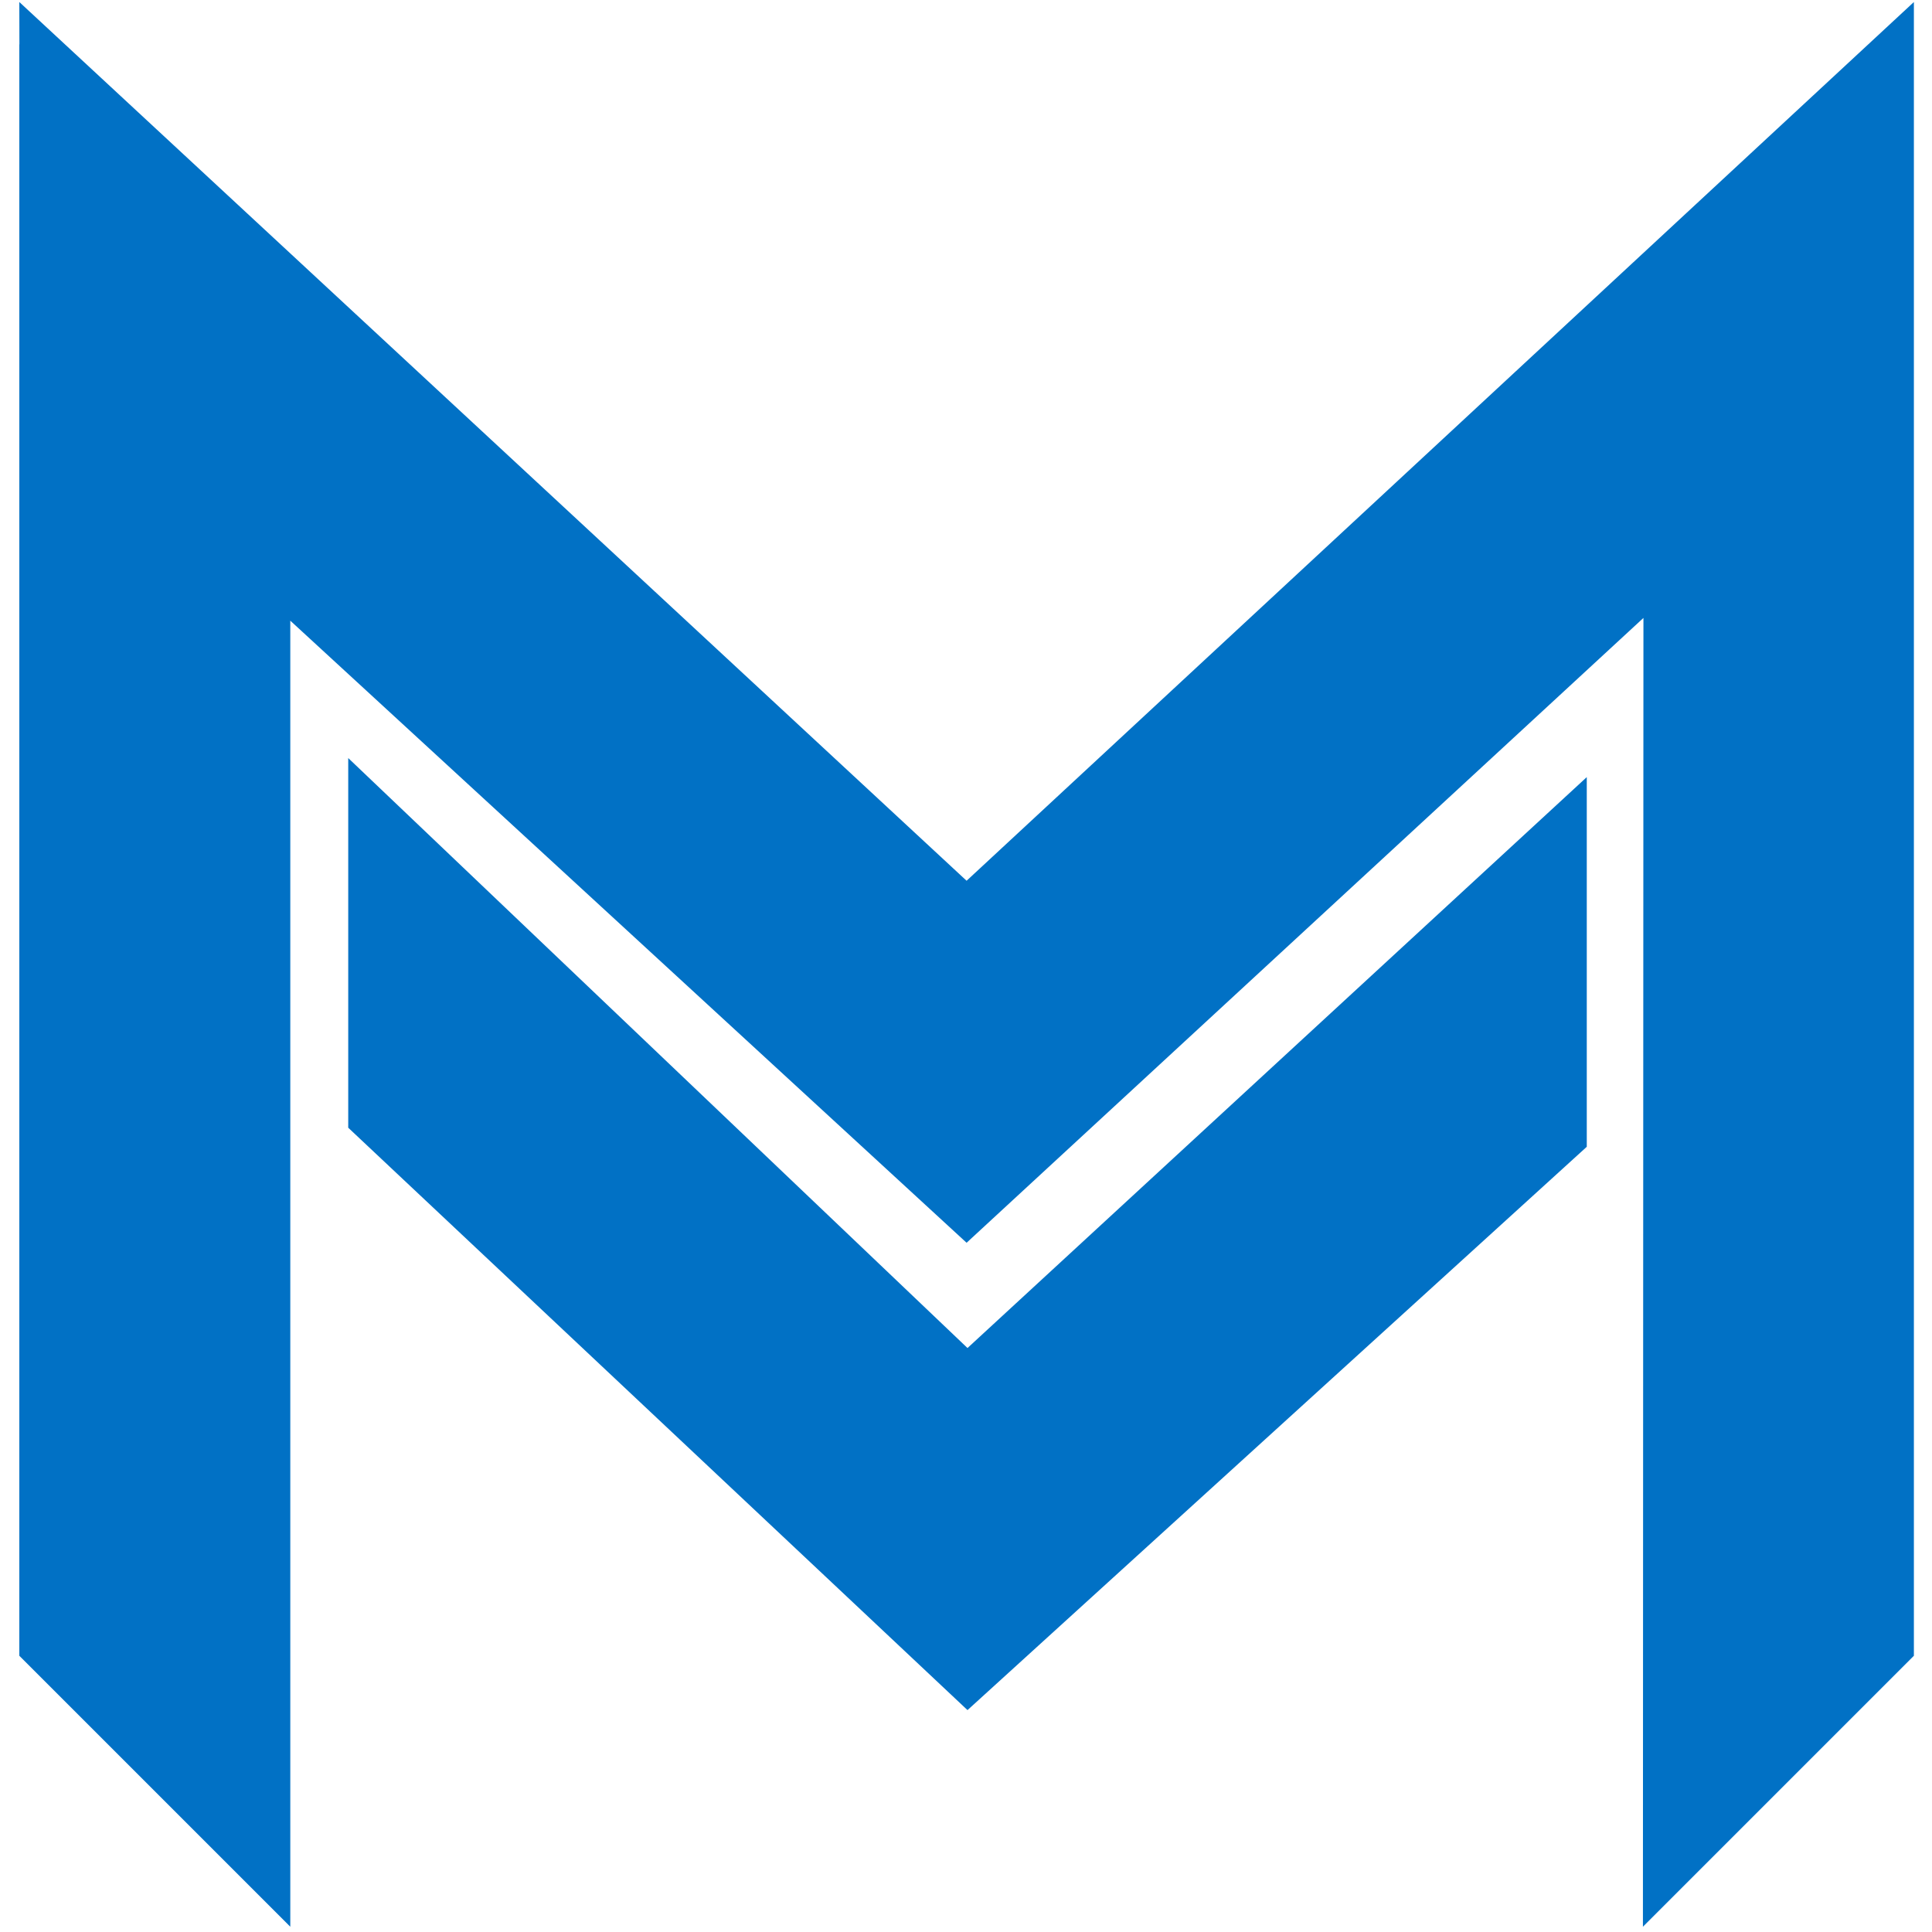
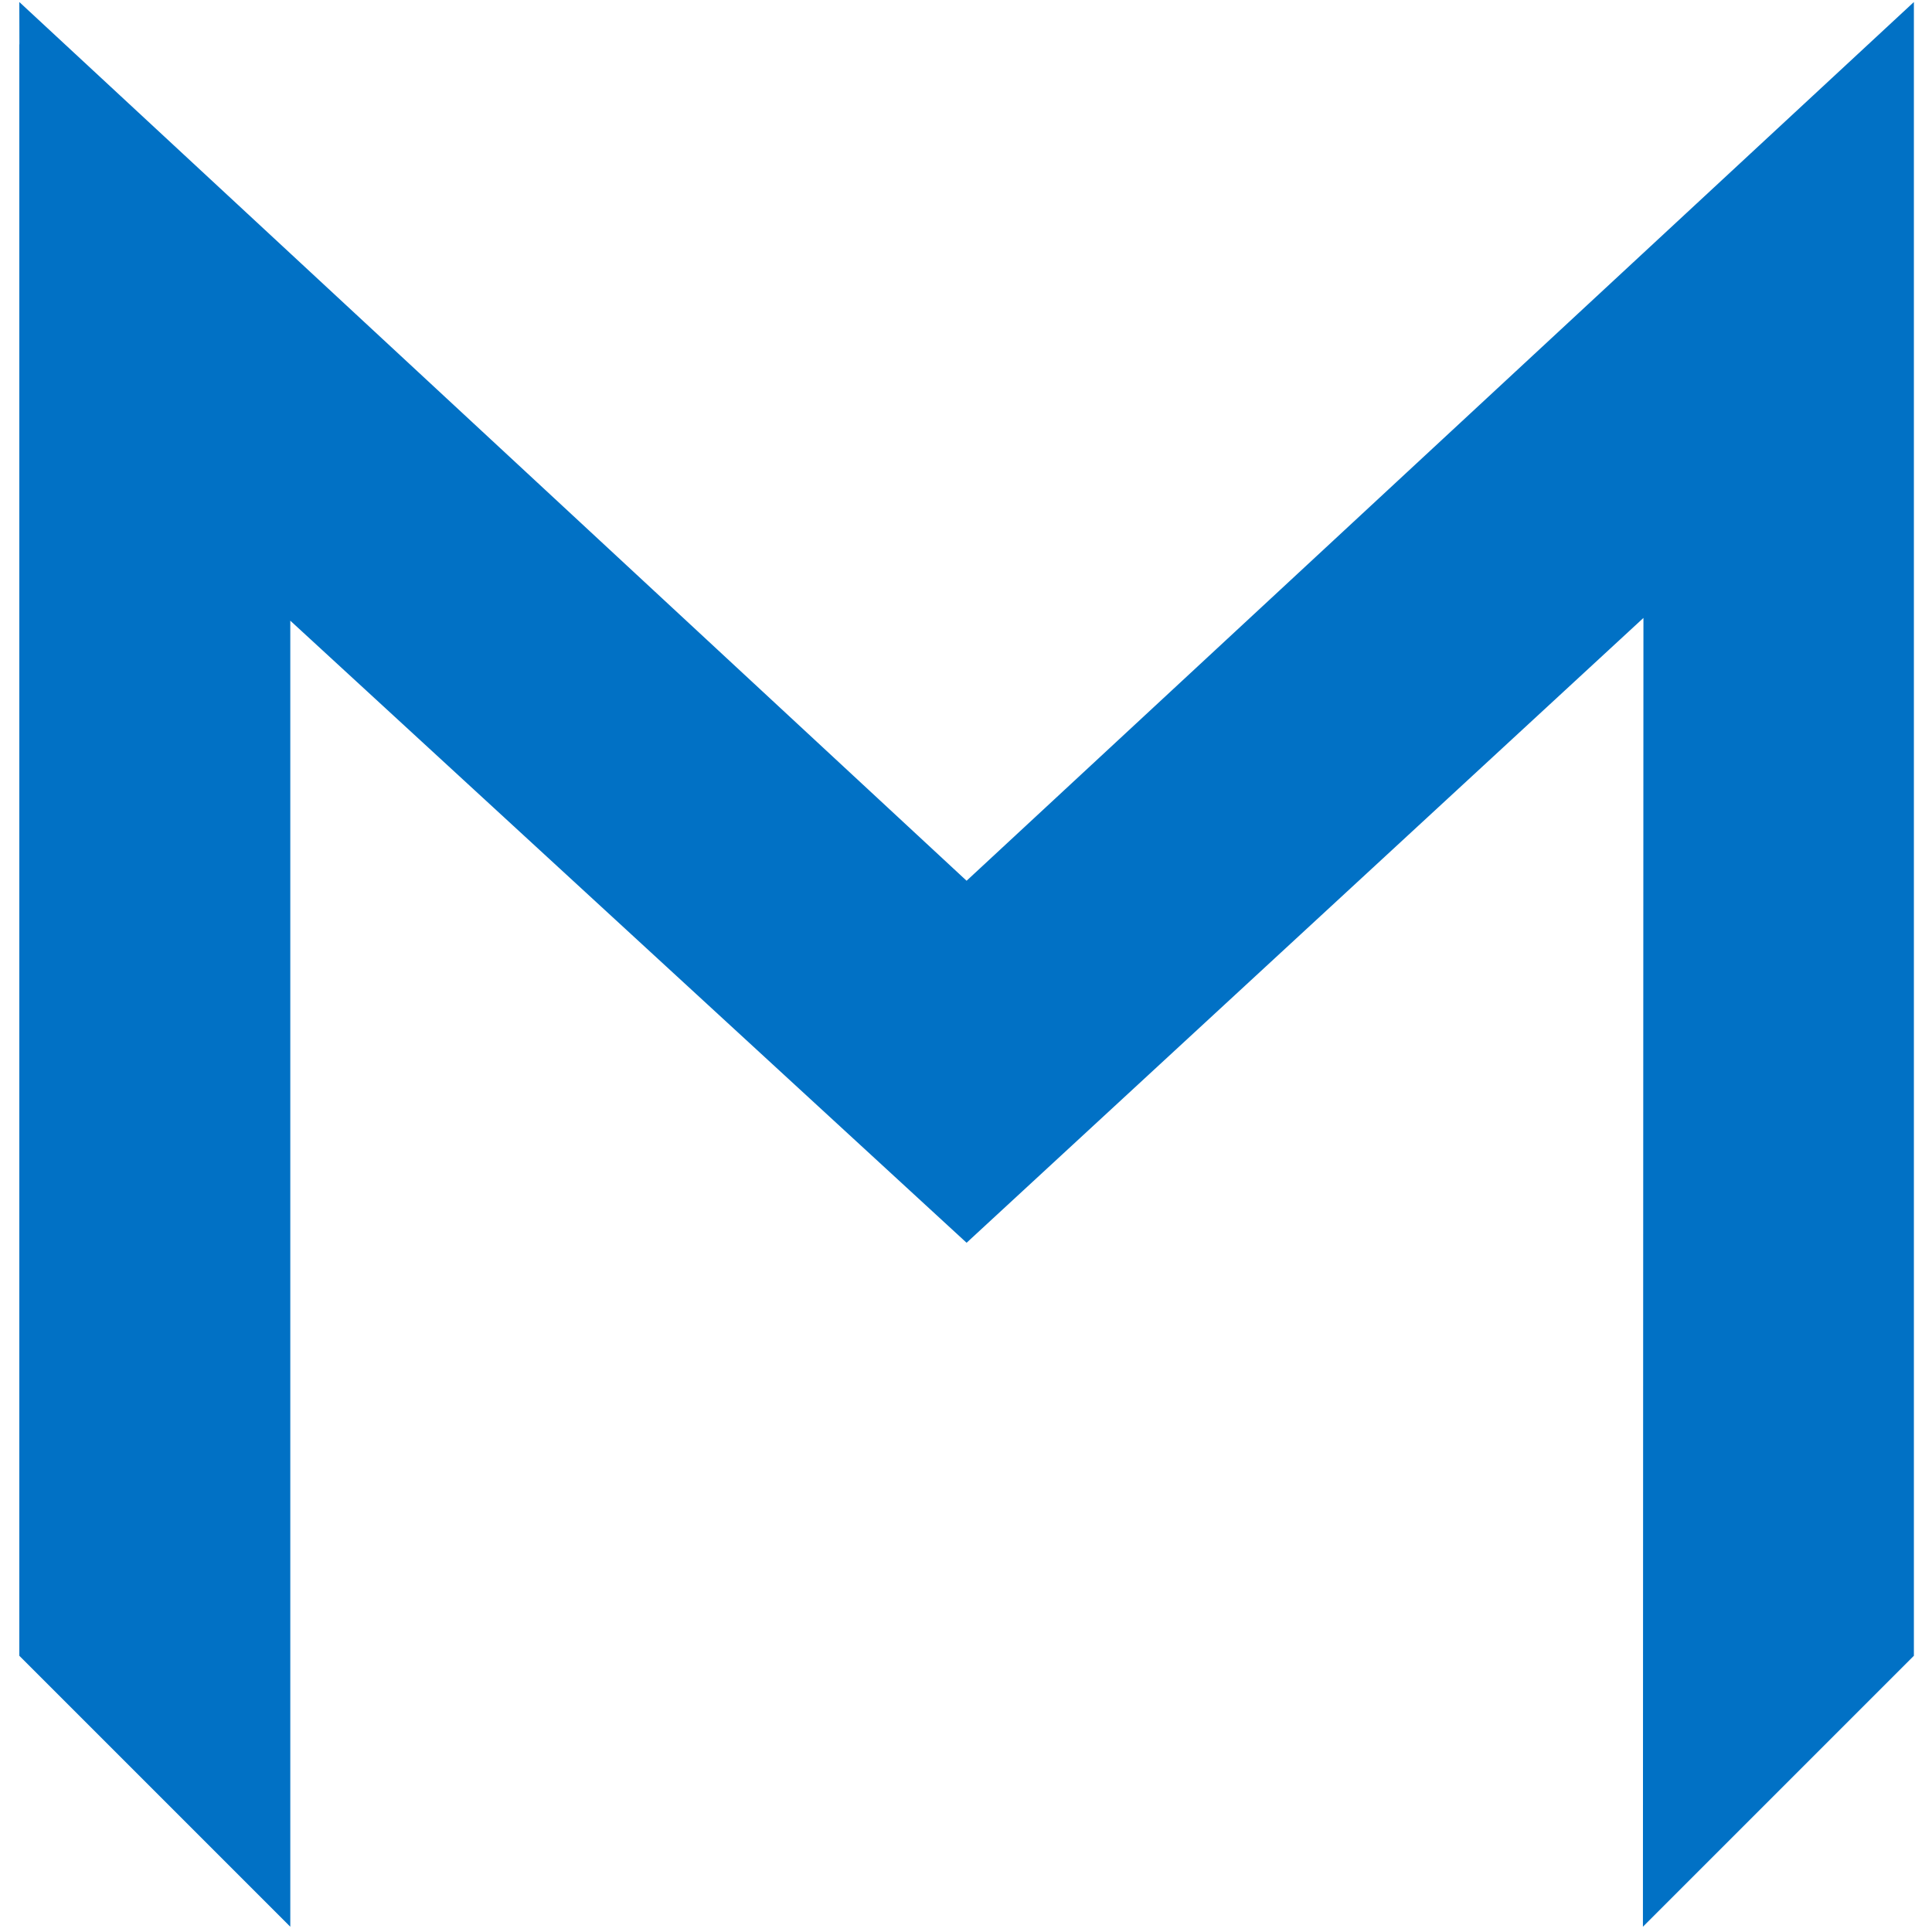
<svg xmlns="http://www.w3.org/2000/svg" width="100%" height="100%" viewBox="0 0 256 256" version="1.1" xml:space="preserve" style="fill-rule:evenodd;clip-rule:evenodd;stroke-linejoin:round;stroke-miterlimit:2;">
  <g transform="matrix(4.047,0,0,4.047,-2862.59,-14.88)">
    <g transform="matrix(0.312,0,0,0.312,581.344,-30.122)">
-       <path d="M505.352,249.792L570.339,189.881L570.339,228.674L505.352,287.789L440.365,226.674L440.365,187.881" style="fill:rgb(1,113,197);" />
-     </g>
+       </g>
    <g transform="matrix(1,0,0,1,5.38,-72.564)">
      <path d="M764.62,130.453L755.748,139.325L755.765,96.473L733.604,116.931L711.461,96.563L711.461,139.325L702.589,130.453L702.589,77.692L702.592,77.695L702.589,76.307L733.604,105.078L764.62,76.307L764.62,130.453Z" style="fill:rgb(1,113,197);" />
    </g>
  </g>
</svg>